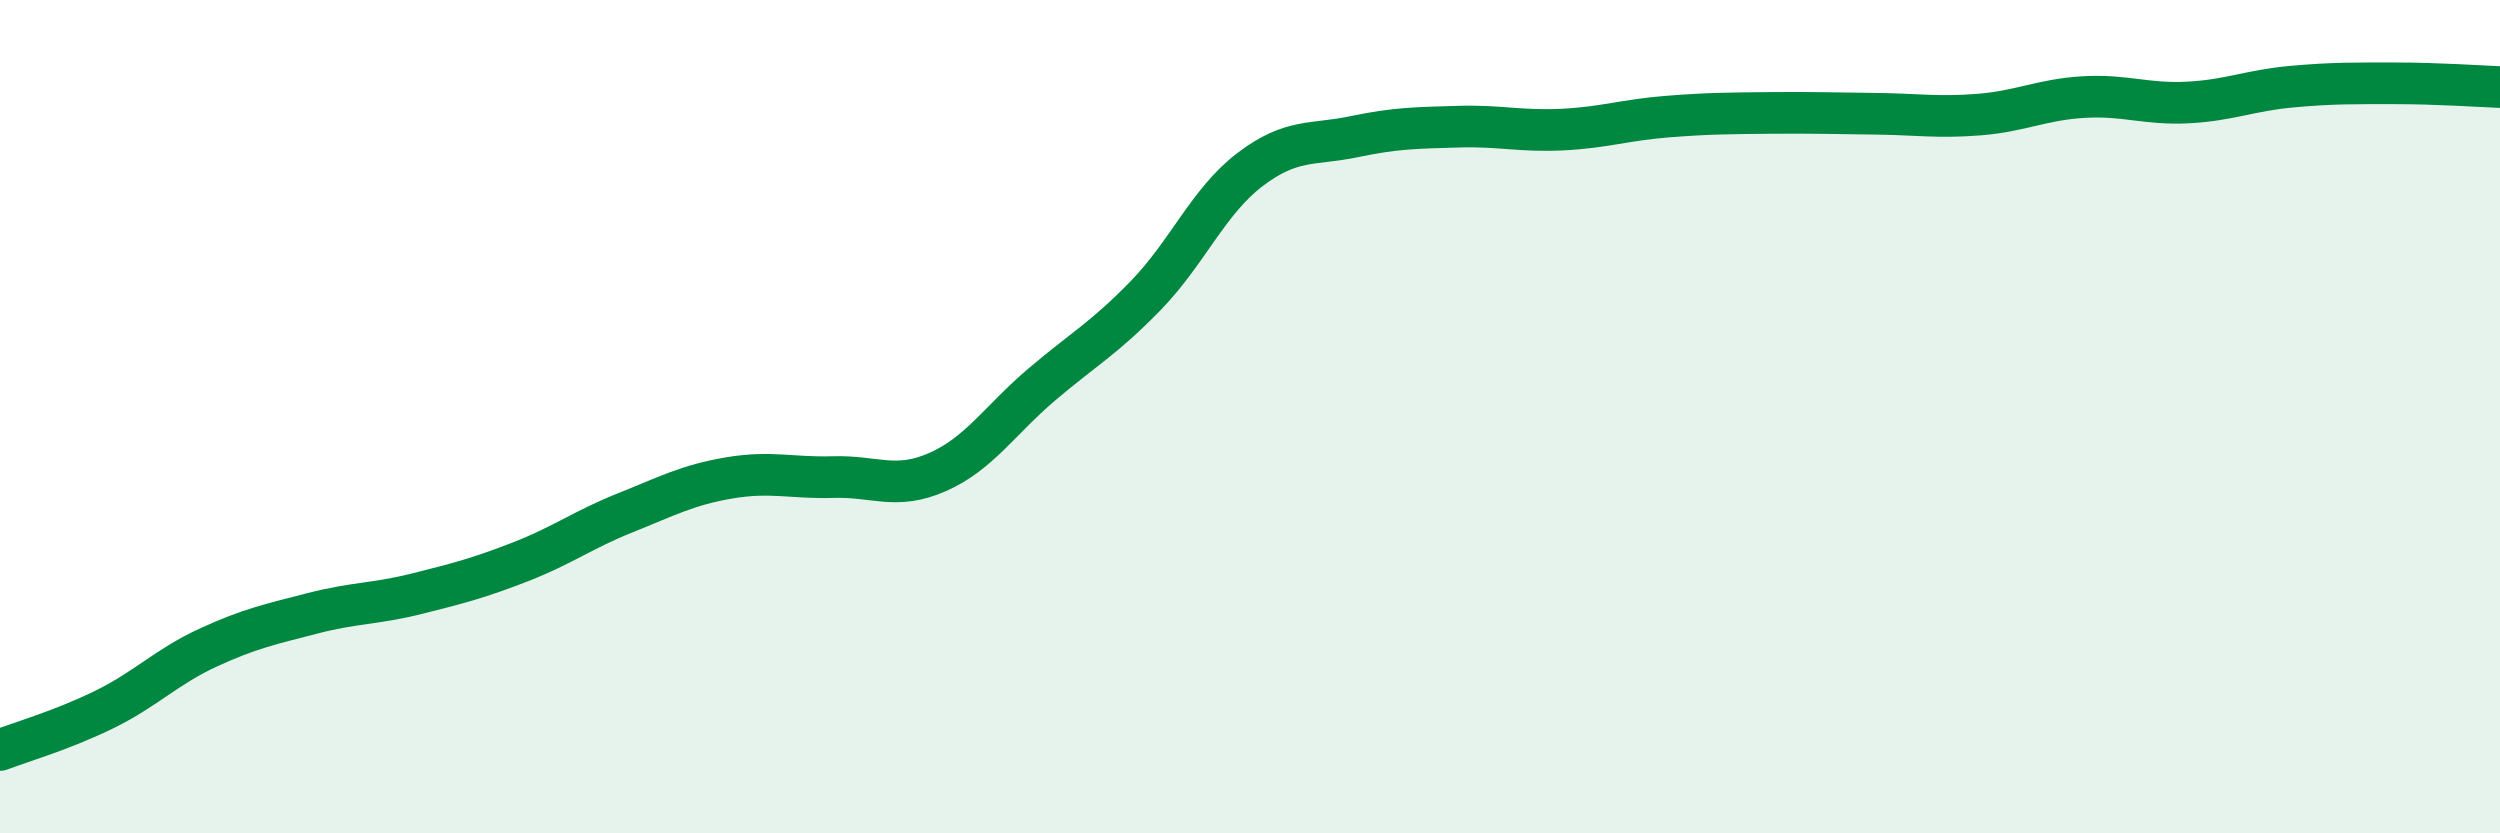
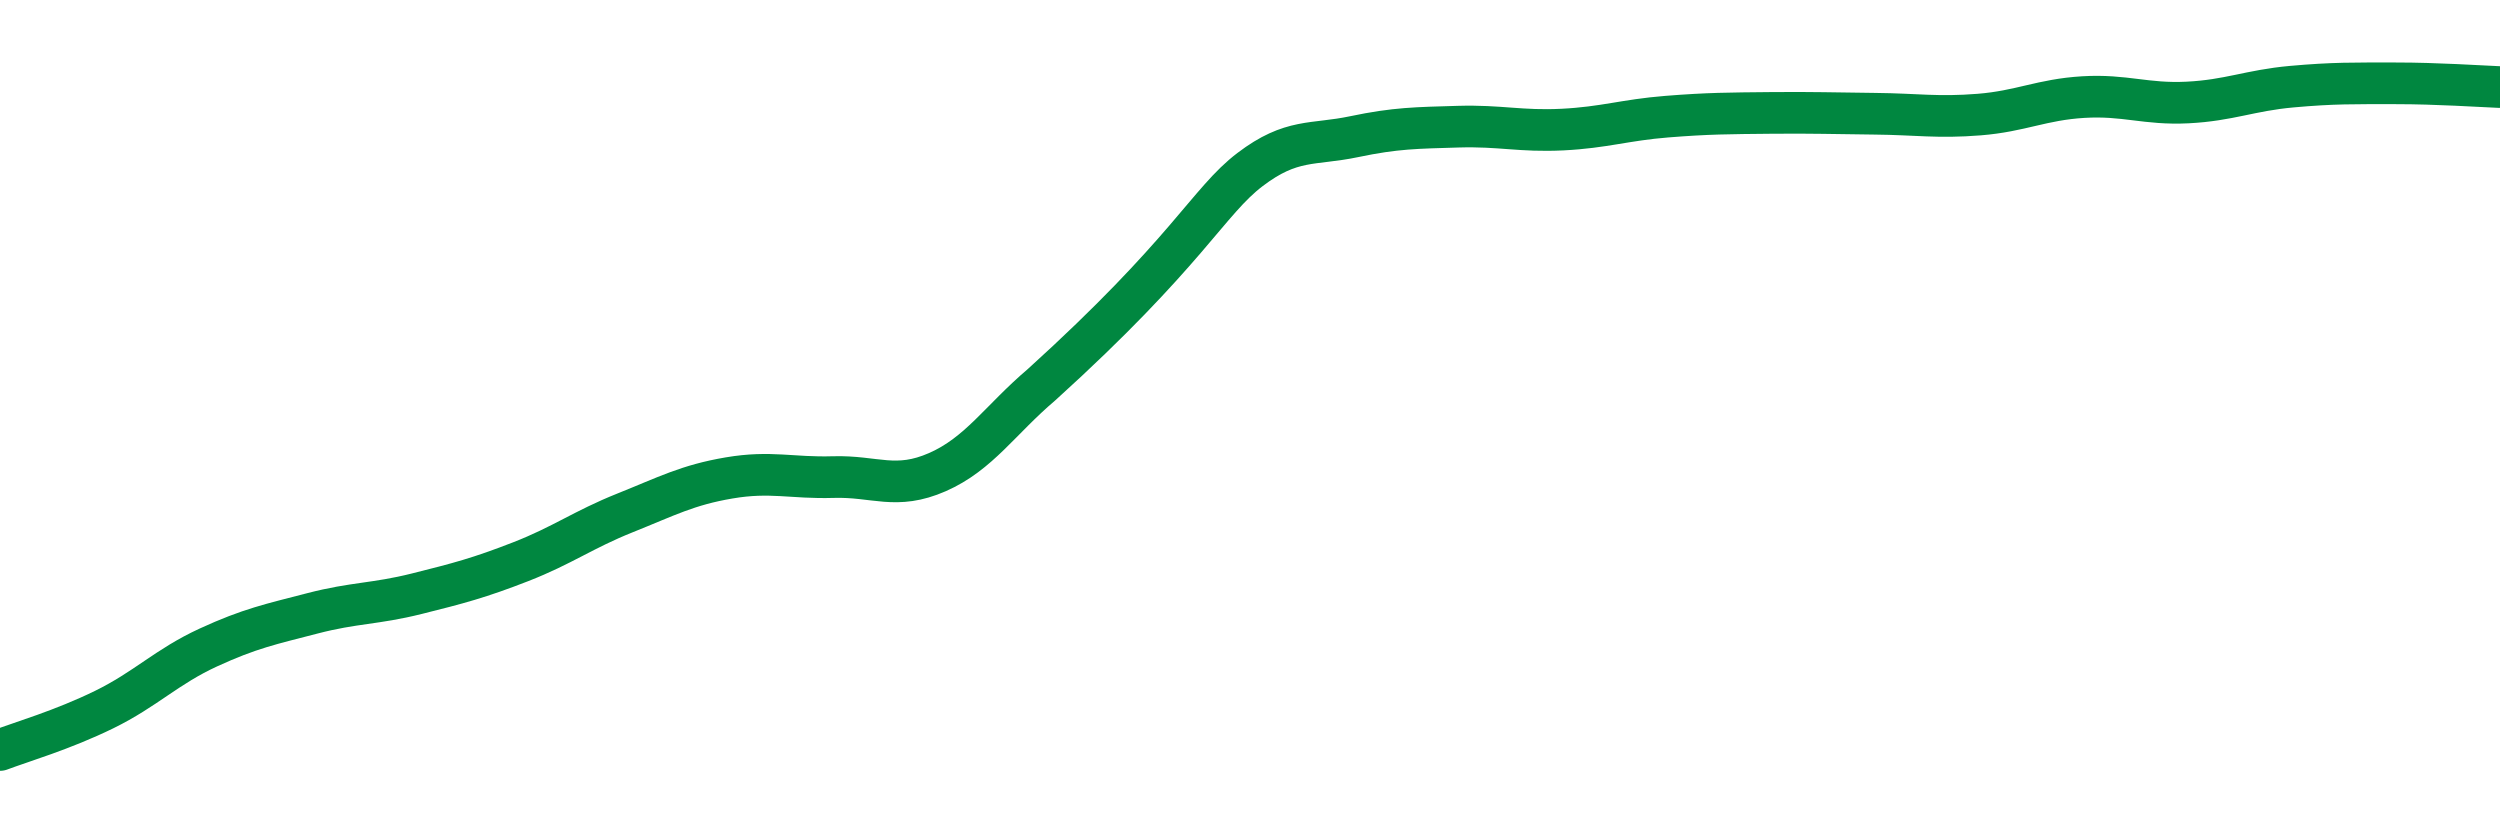
<svg xmlns="http://www.w3.org/2000/svg" width="60" height="20" viewBox="0 0 60 20">
-   <path d="M 0,18 C 0.5,17.81 1.5,17.52 2.5,17.03 C 3.5,16.54 4,16 5,15.54 C 6,15.08 6.5,14.98 7.5,14.72 C 8.5,14.46 9,14.5 10,14.25 C 11,14 11.5,13.87 12.5,13.48 C 13.5,13.09 14,12.71 15,12.31 C 16,11.91 16.5,11.64 17.5,11.47 C 18.5,11.3 19,11.48 20,11.45 C 21,11.42 21.5,11.77 22.5,11.33 C 23.5,10.89 24,10.08 25,9.23 C 26,8.38 26.5,8.12 27.5,7.09 C 28.5,6.06 29,4.83 30,4.07 C 31,3.31 31.5,3.49 32.5,3.28 C 33.5,3.07 34,3.07 35,3.04 C 36,3.01 36.5,3.16 37.5,3.11 C 38.5,3.06 39,2.88 40,2.8 C 41,2.72 41.5,2.72 42.5,2.71 C 43.5,2.7 44,2.72 45,2.73 C 46,2.74 46.5,2.83 47.5,2.75 C 48.5,2.67 49,2.39 50,2.33 C 51,2.27 51.5,2.51 52.5,2.46 C 53.5,2.41 54,2.17 55,2.08 C 56,1.99 56.5,2 57.5,2 C 58.5,2 59.5,2.07 60,2.09L60 20L0 20Z" fill="#008740" opacity="0.1" stroke-linecap="round" stroke-linejoin="round" />
-   <path d="M 0,18 C 0.5,17.81 1.5,17.52 2.5,17.03 C 3.5,16.54 4,16 5,15.54 C 6,15.08 6.5,14.98 7.5,14.72 C 8.5,14.46 9,14.5 10,14.25 C 11,14 11.5,13.87 12.5,13.48 C 13.5,13.09 14,12.71 15,12.31 C 16,11.91 16.5,11.64 17.5,11.47 C 18.5,11.3 19,11.48 20,11.45 C 21,11.42 21.5,11.77 22.5,11.33 C 23.5,10.89 24,10.08 25,9.23 C 26,8.38 26.5,8.12 27.5,7.09 C 28.5,6.06 29,4.83 30,4.07 C 31,3.31 31.5,3.49 32.5,3.28 C 33.5,3.07 34,3.07 35,3.04 C 36,3.01 36.5,3.16 37.5,3.11 C 38.5,3.06 39,2.88 40,2.8 C 41,2.72 41.5,2.72 42.5,2.71 C 43.5,2.7 44,2.72 45,2.73 C 46,2.74 46.5,2.83 47.5,2.75 C 48.5,2.67 49,2.39 50,2.33 C 51,2.27 51.5,2.51 52.5,2.46 C 53.5,2.41 54,2.17 55,2.08 C 56,1.99 56.5,2 57.5,2 C 58.5,2 59.5,2.07 60,2.09" stroke="#008740" stroke-width="1" fill="none" stroke-linecap="round" stroke-linejoin="round" />
+   <path d="M 0,18 C 0.5,17.81 1.5,17.52 2.5,17.03 C 3.5,16.54 4,16 5,15.54 C 6,15.08 6.5,14.98 7.5,14.72 C 8.5,14.46 9,14.5 10,14.25 C 11,14 11.5,13.87 12.5,13.48 C 13.5,13.09 14,12.71 15,12.31 C 16,11.91 16.5,11.64 17.5,11.47 C 18.5,11.3 19,11.48 20,11.45 C 21,11.42 21.5,11.77 22.5,11.33 C 23.5,10.89 24,10.08 25,9.23 C 28.5,6.06 29,4.83 30,4.07 C 31,3.31 31.5,3.49 32.5,3.28 C 33.5,3.07 34,3.07 35,3.04 C 36,3.01 36.5,3.16 37.5,3.11 C 38.5,3.06 39,2.88 40,2.8 C 41,2.72 41.5,2.72 42.5,2.71 C 43.5,2.7 44,2.72 45,2.73 C 46,2.74 46.5,2.83 47.5,2.75 C 48.5,2.67 49,2.39 50,2.33 C 51,2.27 51.5,2.51 52.5,2.46 C 53.5,2.41 54,2.17 55,2.08 C 56,1.99 56.5,2 57.5,2 C 58.5,2 59.5,2.07 60,2.09" stroke="#008740" stroke-width="1" fill="none" stroke-linecap="round" stroke-linejoin="round" />
</svg>